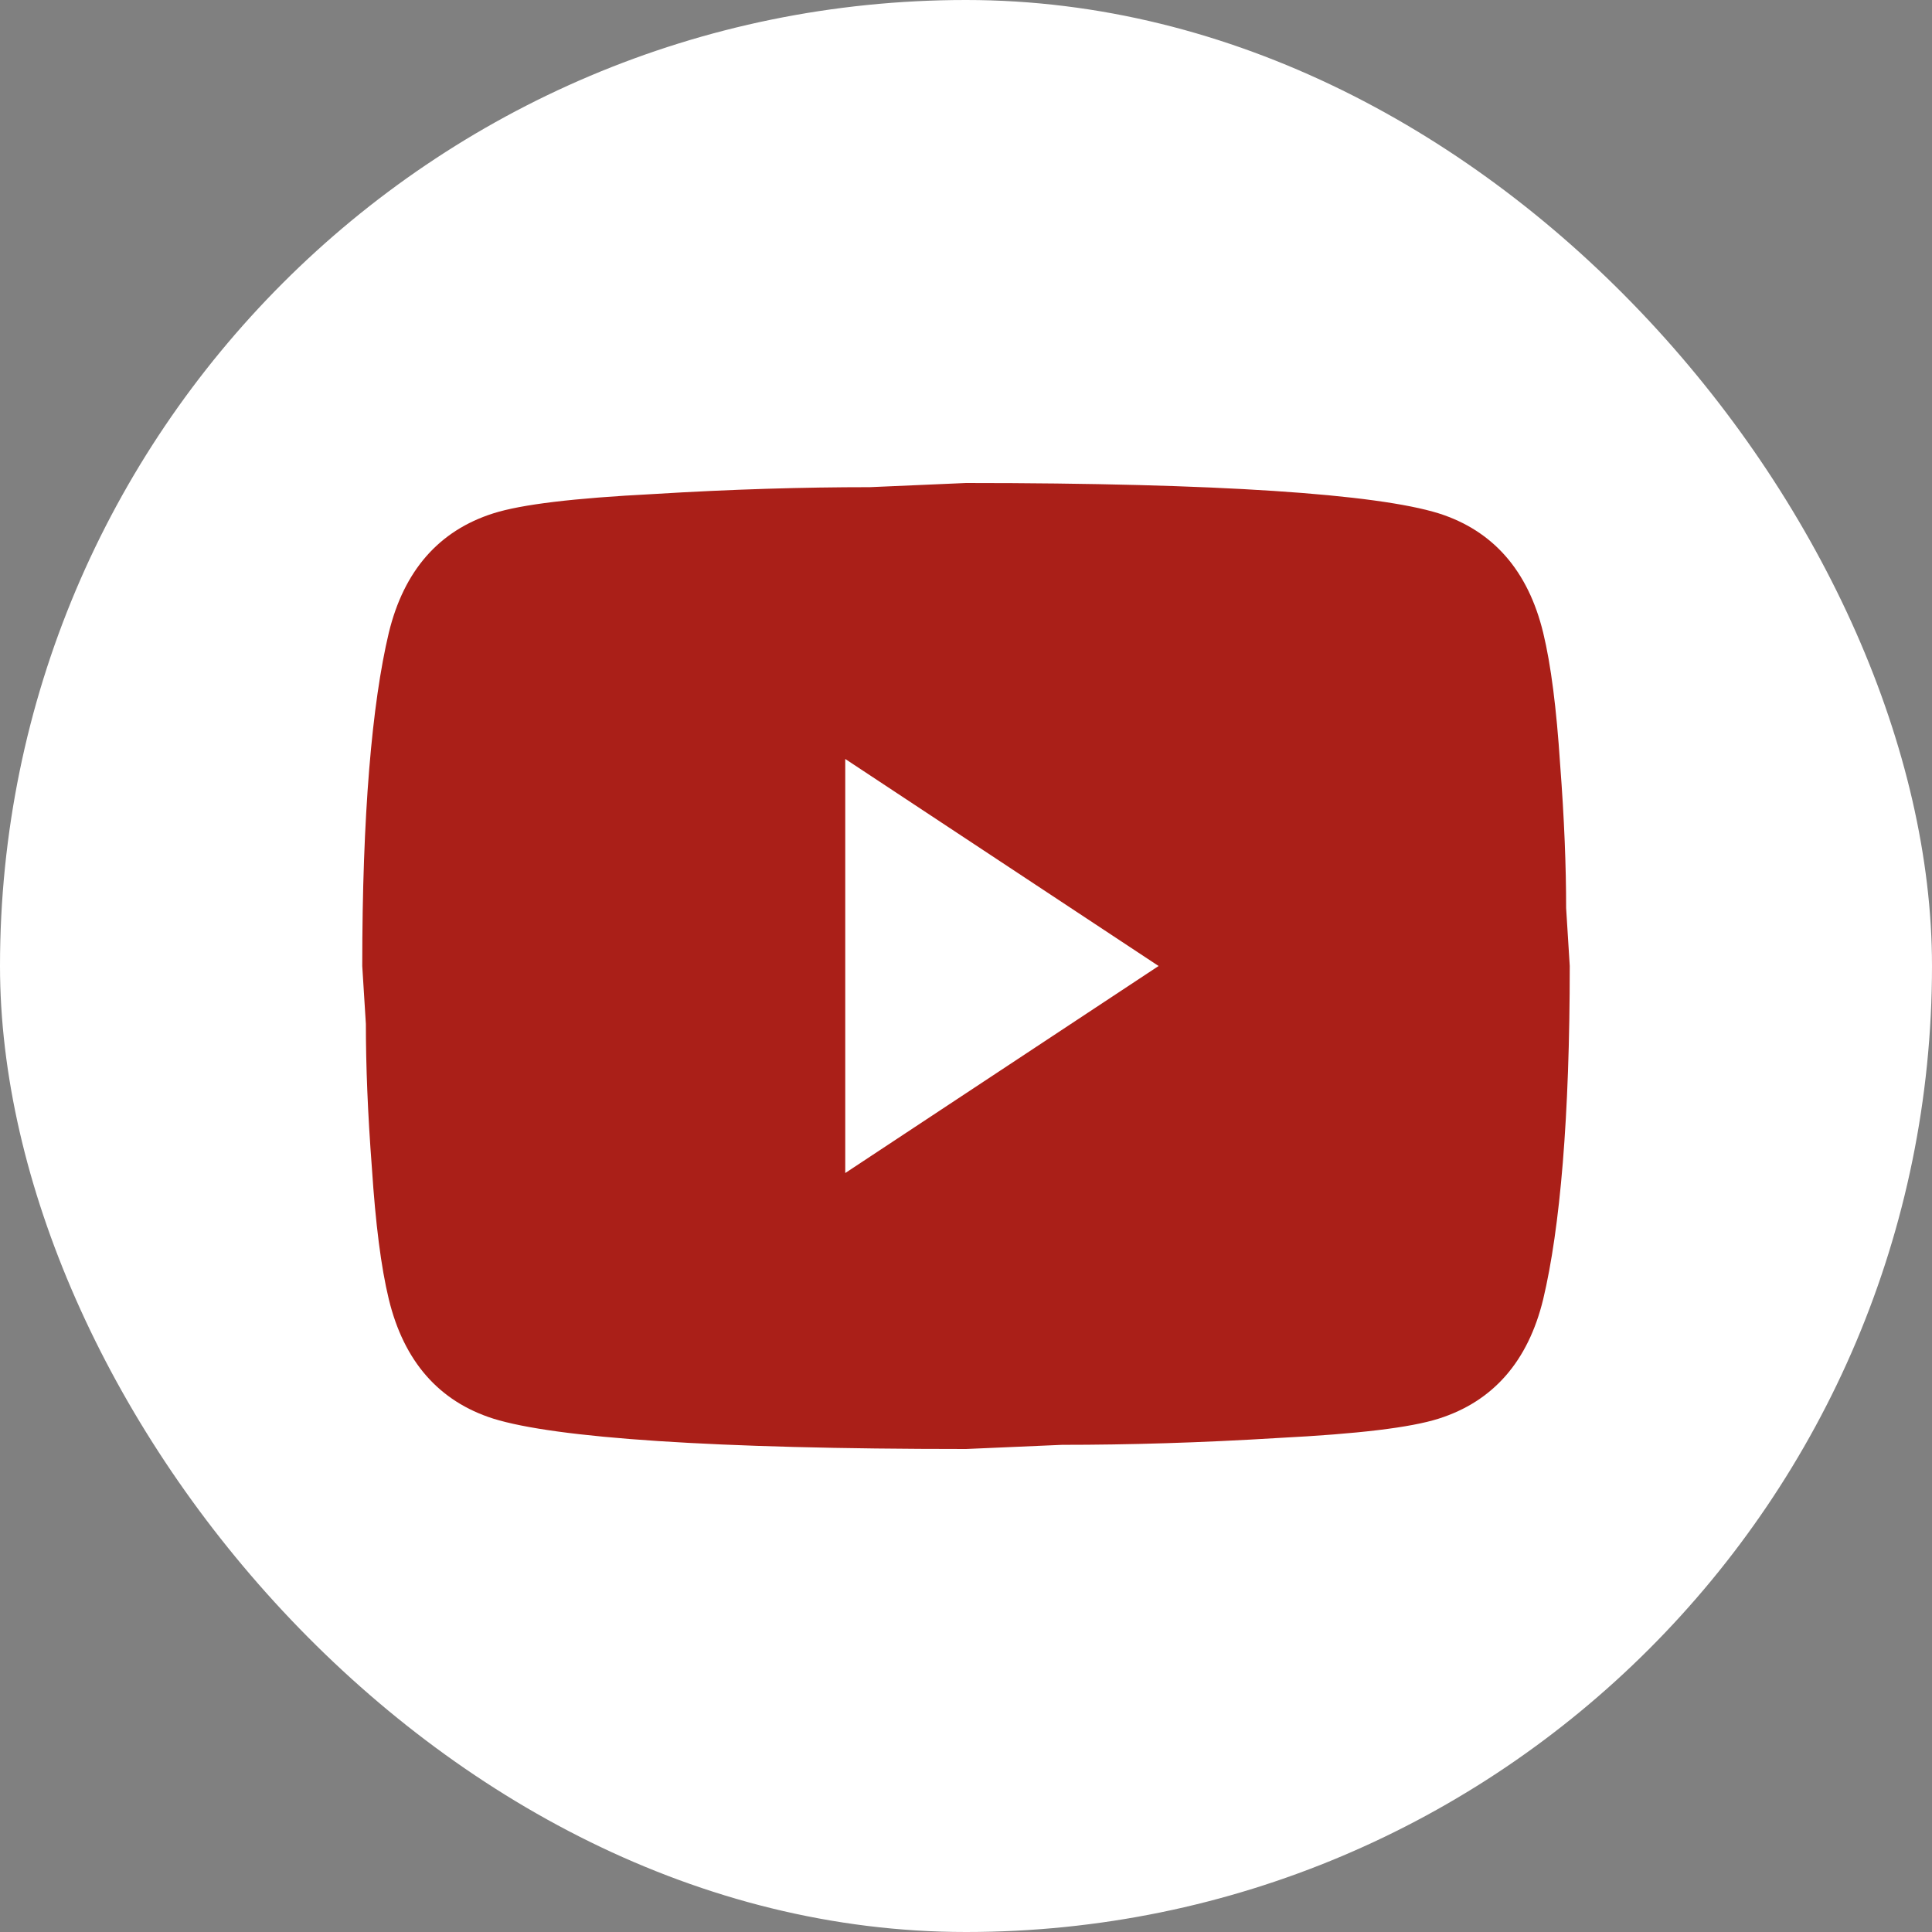
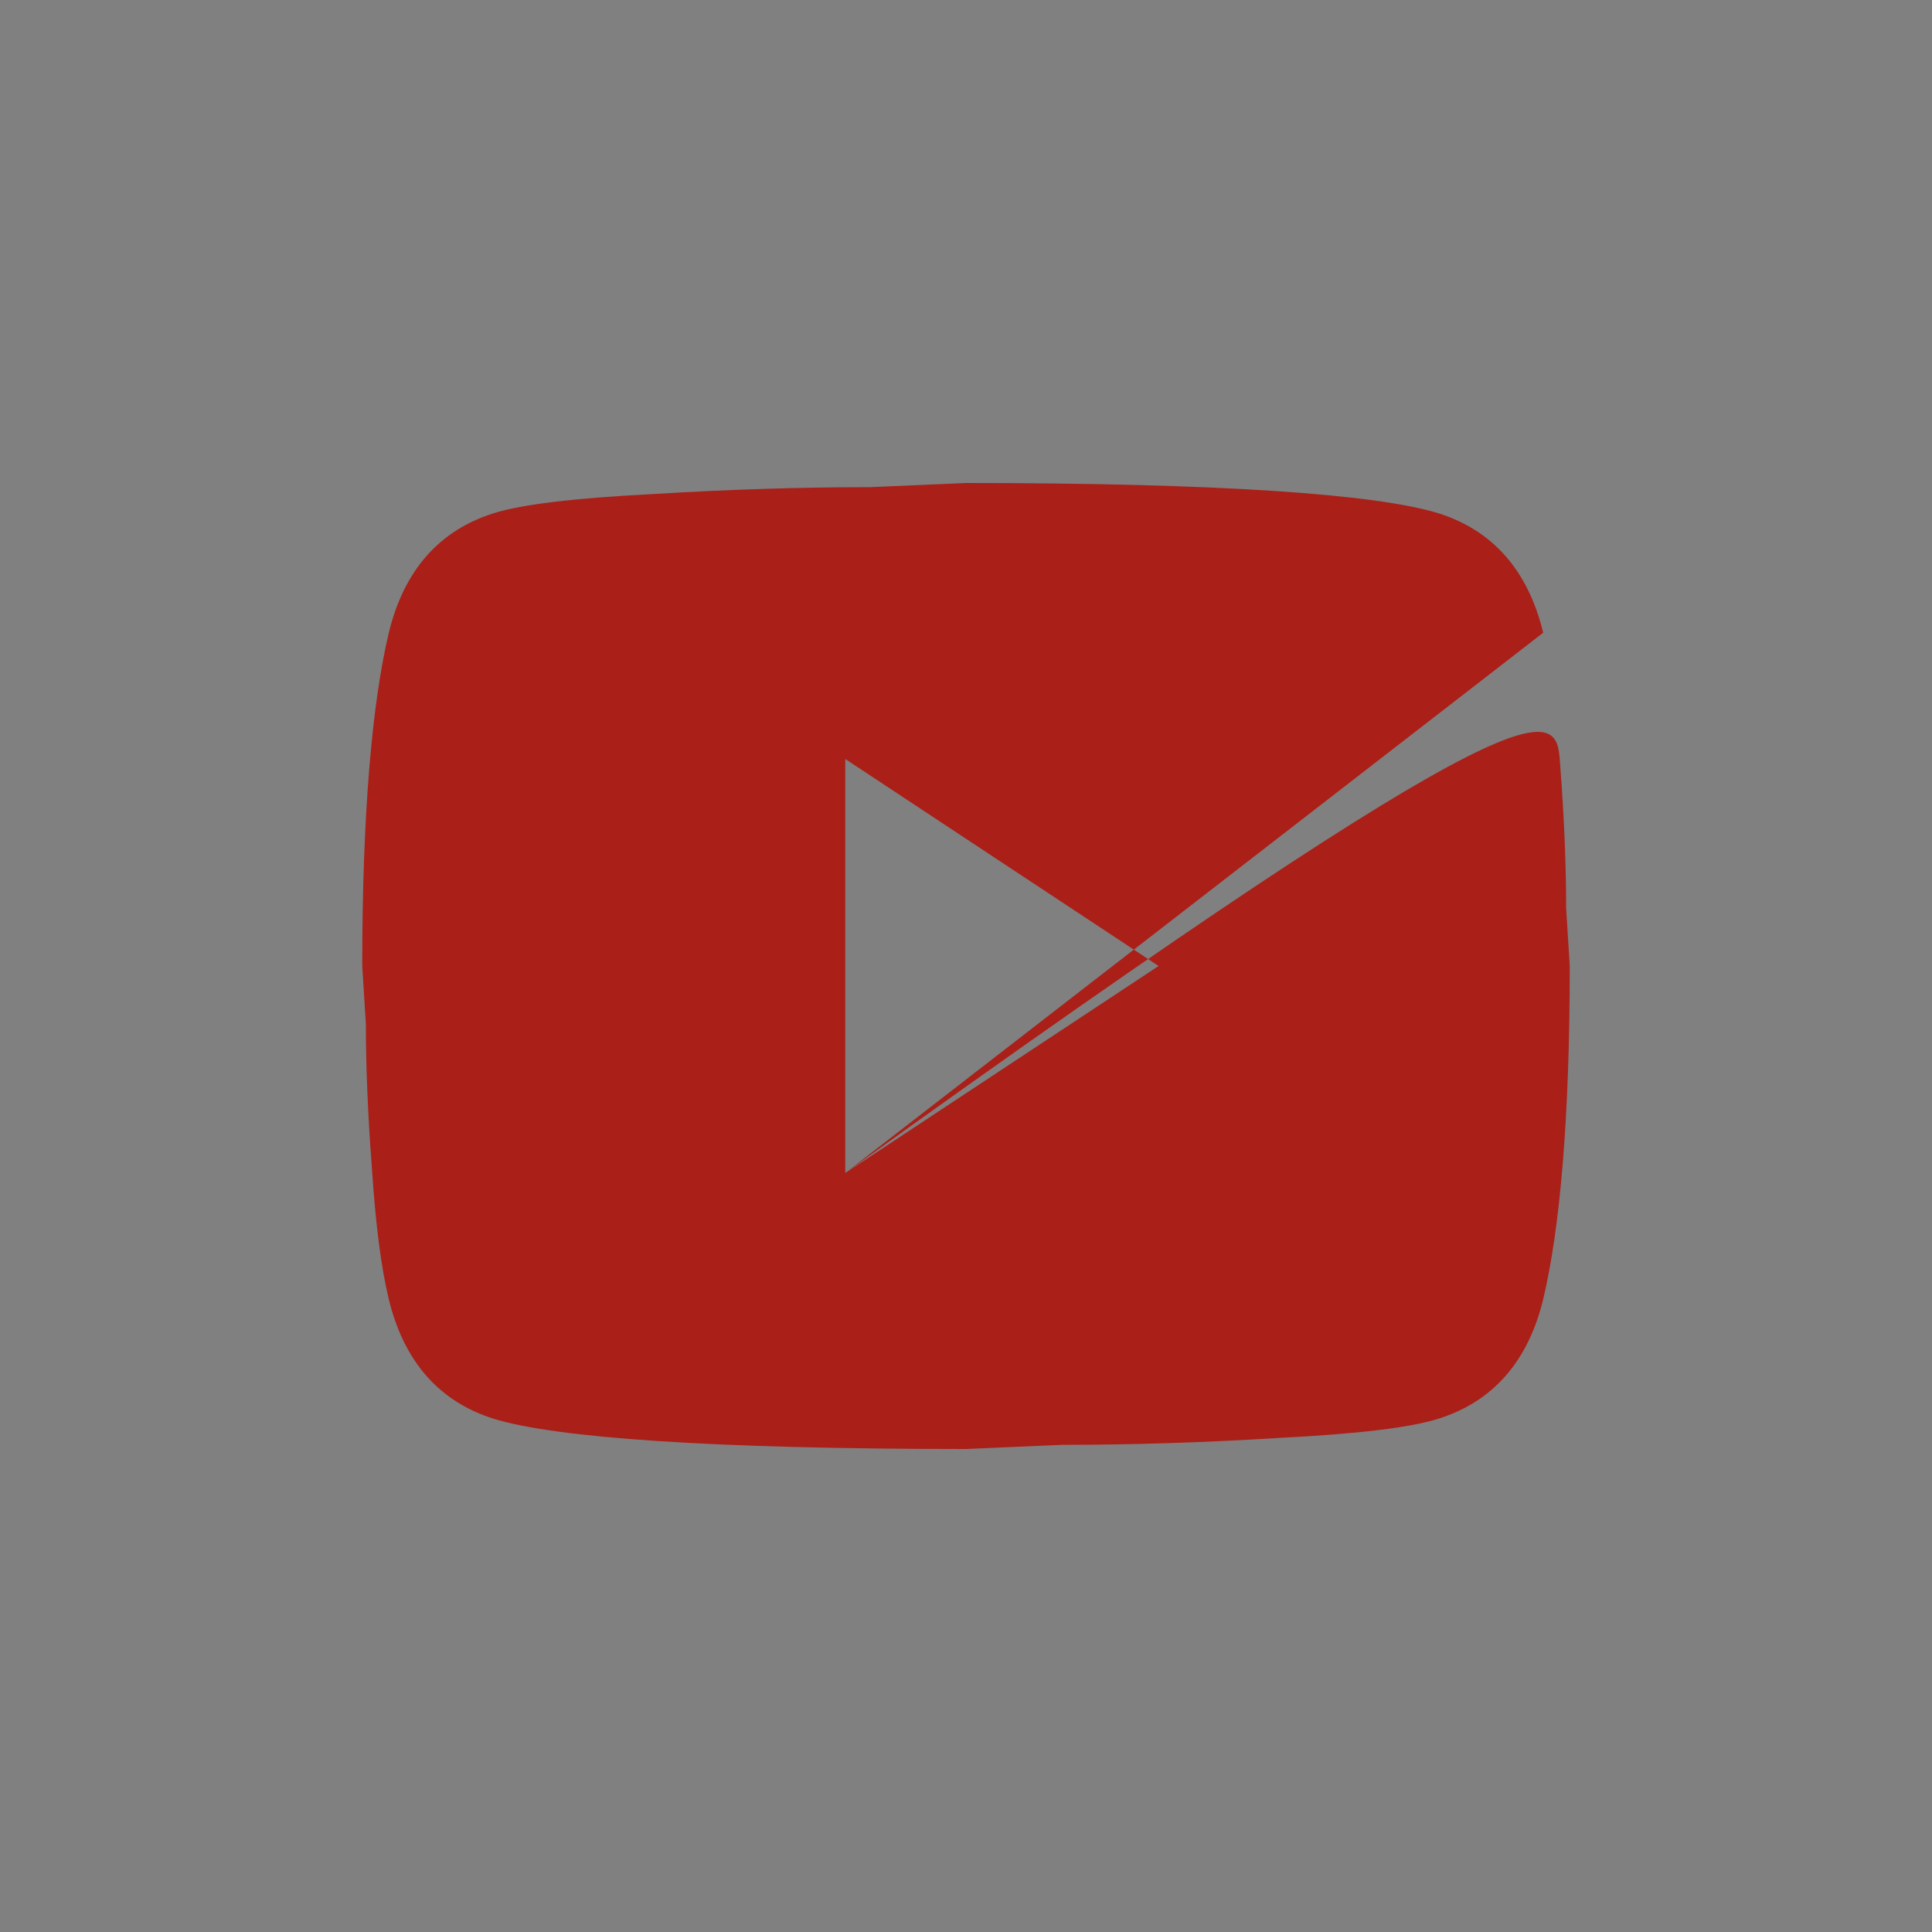
<svg xmlns="http://www.w3.org/2000/svg" width="32" height="32" viewBox="0 0 32 32" fill="none">
  <rect x="0" y="0" width="32" height="32" fill="#808080" stroke="none" />
-   <rect width="32" height="32" rx="16" fill="white" />
-   <path d="M14 19.429L19.19 16L14 12.571V19.429ZM25.56 10.48C25.69 11.017 25.78 11.737 25.84 12.651C25.91 13.566 25.94 14.354 25.94 15.04L26 16C26 18.503 25.84 20.343 25.56 21.52C25.31 22.549 24.73 23.211 23.83 23.497C23.36 23.646 22.5 23.749 21.18 23.817C19.88 23.897 18.69 23.931 17.59 23.931L16 24C11.81 24 9.2 23.817 8.17 23.497C7.27 23.211 6.69 22.549 6.44 21.52C6.31 20.983 6.22 20.263 6.16 19.349C6.09 18.434 6.06 17.646 6.06 16.96L6 16C6 13.497 6.16 11.657 6.44 10.48C6.69 9.451 7.27 8.789 8.17 8.503C8.64 8.354 9.5 8.251 10.82 8.183C12.12 8.103 13.31 8.069 14.41 8.069L16 8C20.19 8 22.8 8.183 23.83 8.503C24.73 8.789 25.31 9.451 25.56 10.48Z" fill="#AA1F18" />
+   <path d="M14 19.429L19.19 16L14 12.571V19.429ZC25.69 11.017 25.78 11.737 25.84 12.651C25.91 13.566 25.94 14.354 25.94 15.04L26 16C26 18.503 25.84 20.343 25.56 21.52C25.31 22.549 24.73 23.211 23.83 23.497C23.36 23.646 22.5 23.749 21.18 23.817C19.88 23.897 18.69 23.931 17.59 23.931L16 24C11.81 24 9.2 23.817 8.17 23.497C7.27 23.211 6.69 22.549 6.44 21.52C6.31 20.983 6.22 20.263 6.16 19.349C6.09 18.434 6.06 17.646 6.06 16.96L6 16C6 13.497 6.16 11.657 6.44 10.48C6.69 9.451 7.27 8.789 8.17 8.503C8.64 8.354 9.5 8.251 10.82 8.183C12.12 8.103 13.31 8.069 14.41 8.069L16 8C20.19 8 22.8 8.183 23.83 8.503C24.73 8.789 25.31 9.451 25.56 10.48Z" fill="#AA1F18" />
</svg>